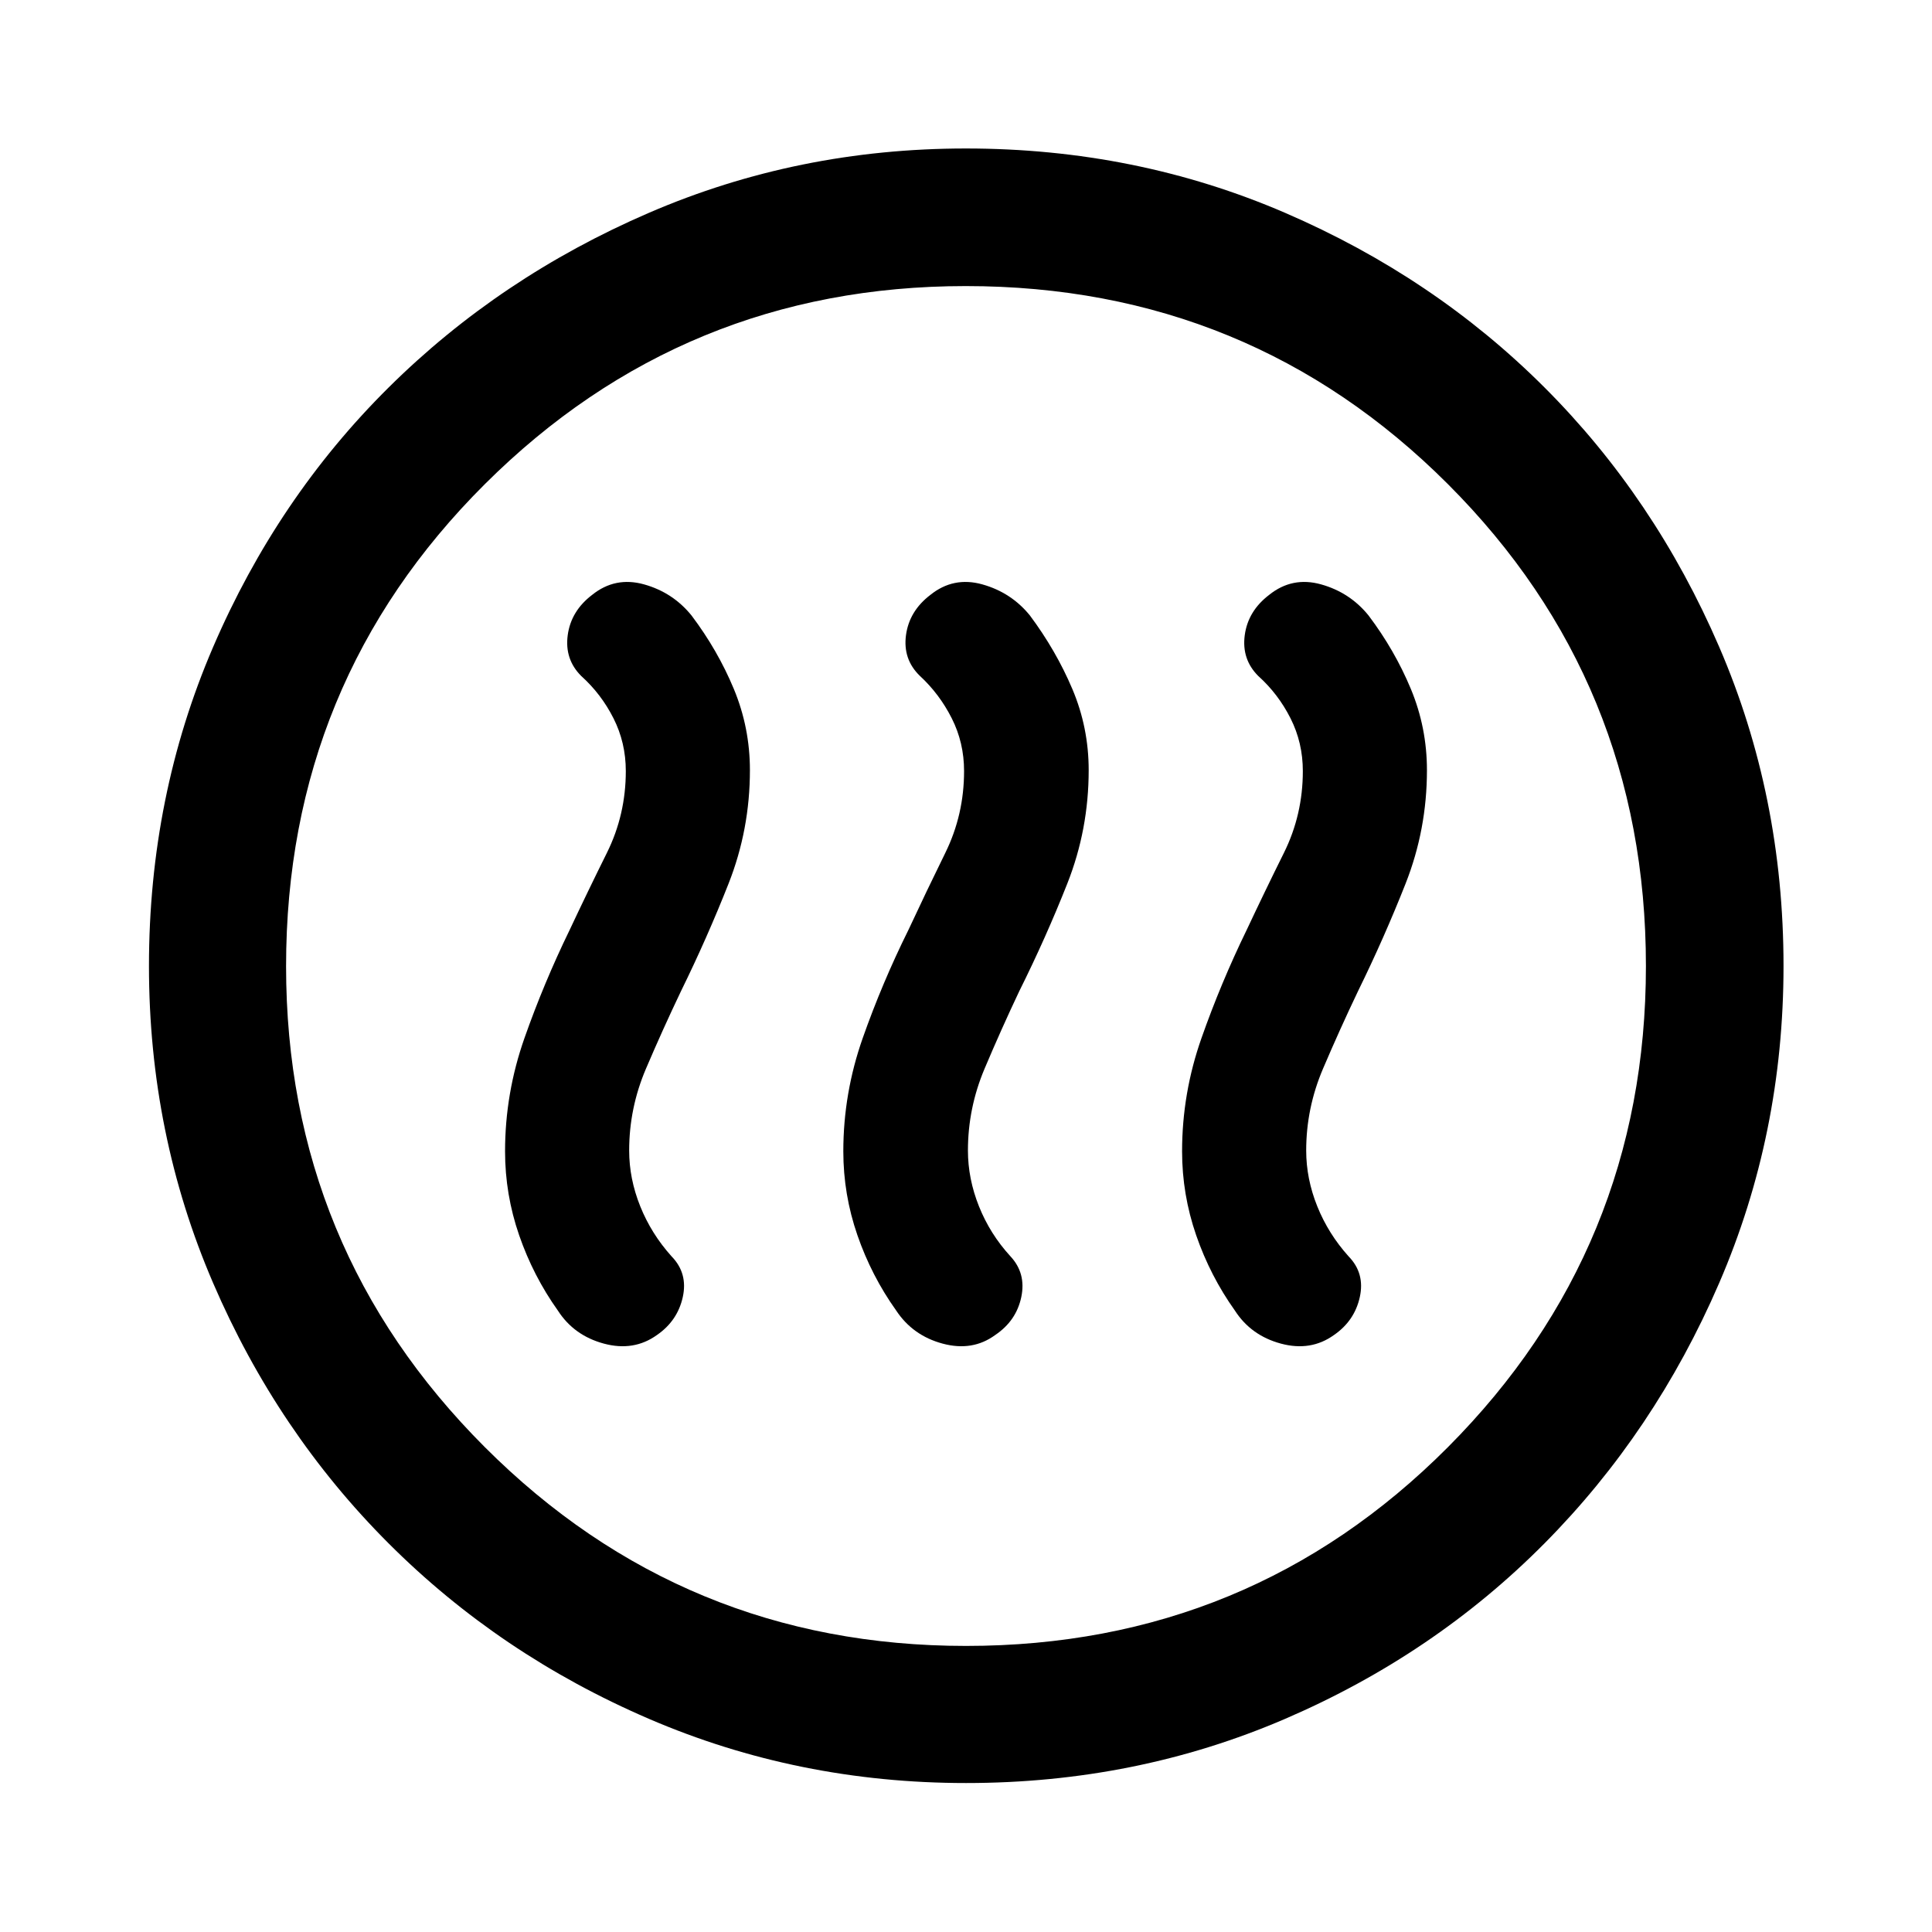
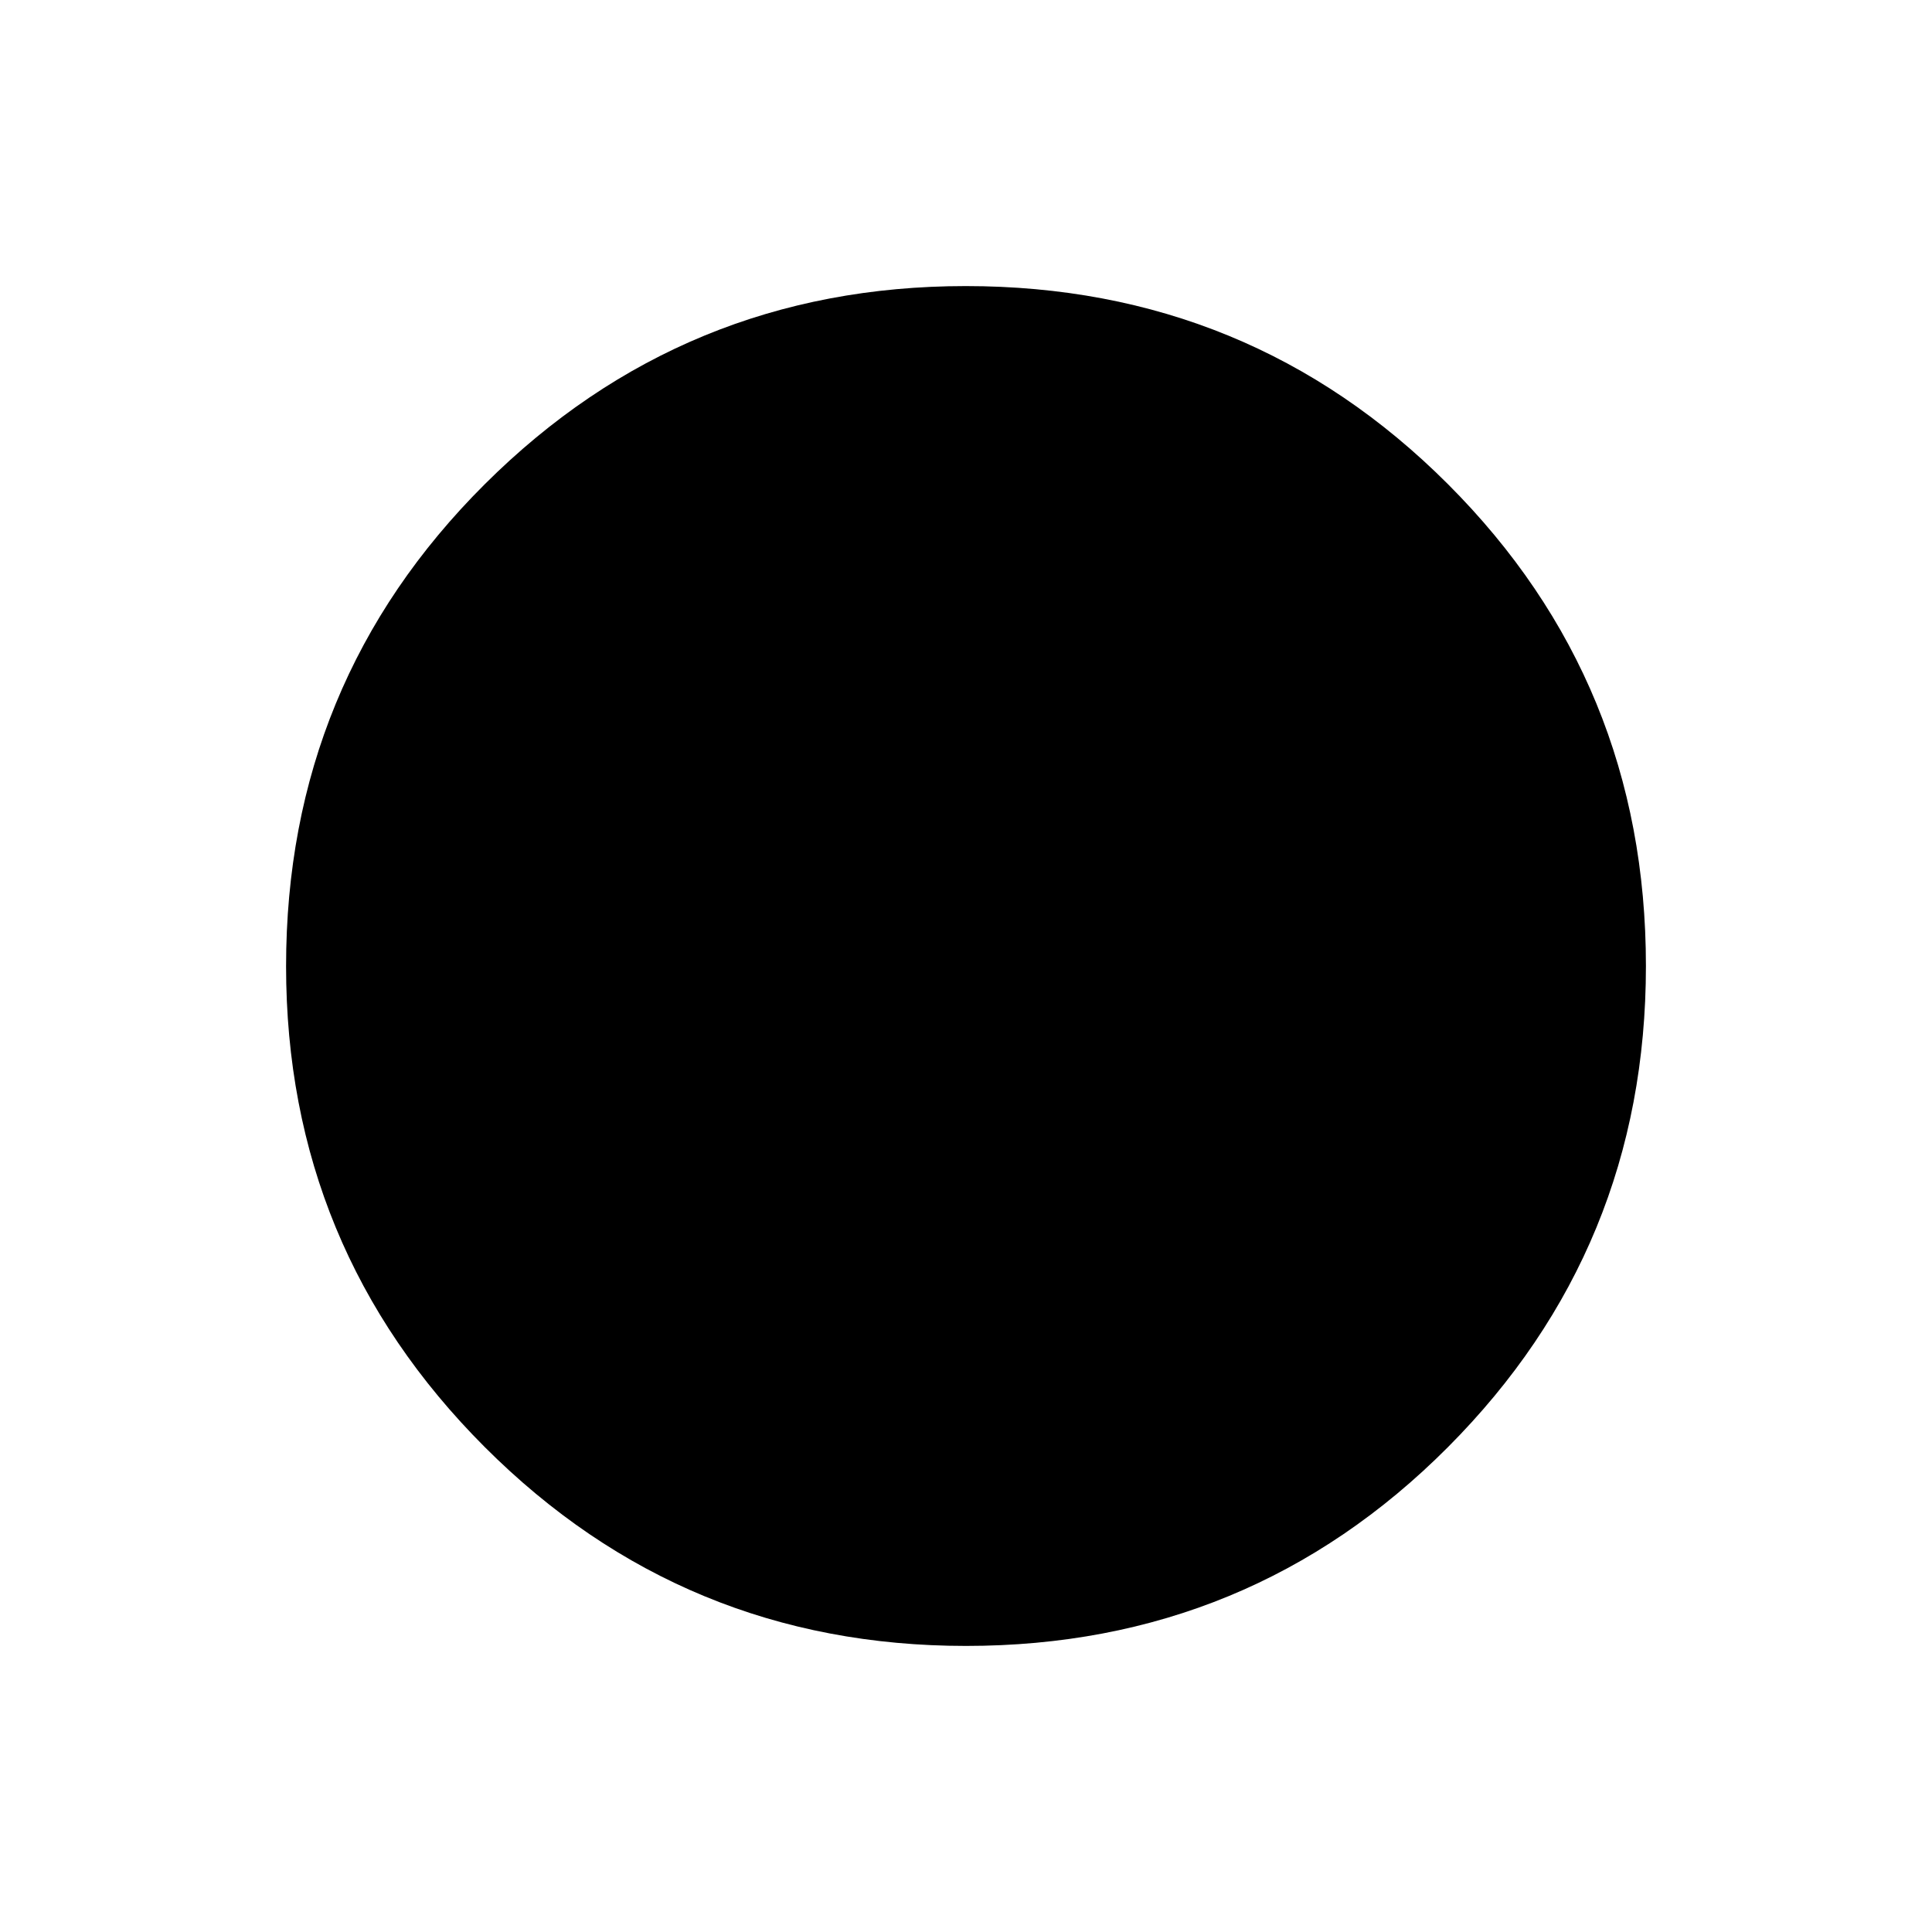
<svg xmlns="http://www.w3.org/2000/svg" width="48" height="48" viewBox="0 -960 960 960">
-   <path d="M283-497.8q-12.76 26.23-22.4 53.62-9.64 27.38-9.64 56.28 0 21.43 7 41.68t19.24 37.43q8 12.42 22.85 16.42 14.86 4 26.38-4.27 10.23-7.04 12.84-18.86 2.6-11.83-5.56-20.21-10.08-11.2-15.58-24.89-5.5-13.68-5.5-27.72 0-21.07 8.34-40.64 8.35-19.56 17.42-38.56 13-26.48 23.62-53.4 10.62-26.92 10.62-56.37 0-21.15-8-40.39-8-19.23-21-36.47-9.27-11.47-23.61-15.48-14.35-4-25.82 5.24-10.48 8-12.1 19.98-1.62 11.98 6.69 20.29 9.93 8.92 16.05 21.04 6.12 12.11 6.12 26.23 0 21.69-9.4 40.63-9.4 18.93-18.56 38.42Zm168.33 0q-13 26.23-22.65 53.62-9.64 27.38-9.64 56.28 0 21.43 7 41.66 7 20.23 19.24 37.39 8.24 12.48 23.09 16.48t26.14-4.27q10.48-7.04 12.96-18.86 2.49-11.83-5.44-20.3-10.07-11-15.57-24.74-5.5-13.74-5.5-27.78 0-21.07 8.26-40.64 8.26-19.56 17.26-38.56 13.24-26.57 23.86-53.45 10.62-26.88 10.62-56.35 0-21.16-8.12-40.32t-21.12-36.58q-9.28-11.4-23.62-15.41-14.34-4-25.82 5.24-10.48 8-12.1 19.98-1.61 11.98 6.86 20.21 9.76 9 15.88 21.12 6.12 12.11 6.12 26.23 0 21.69-9.32 40.63-9.31 18.93-18.39 38.42Zm168.08 0q-12.76 26.23-22.4 53.62-9.64 27.38-9.64 56.28 0 21.43 7 41.68t19.24 37.43q8 12.42 22.86 16.42 14.86 4 26.37-4.27 10.24-7.04 12.84-18.86 2.6-11.83-5.56-20.21-10.08-11.2-15.58-24.89-5.5-13.68-5.5-27.72 0-21.07 8.35-40.64 8.34-19.56 17.41-38.56 13-26.48 23.62-53.4 10.62-26.92 10.62-56.37 0-21.15-8-40.39-8-19.23-21-36.47-9.27-11.47-23.61-15.48-14.34-4-25.82 5.24-10.48 8-12.1 19.98-1.62 11.98 6.7 20.29 9.92 8.92 16.04 21.04 6.12 12.11 6.12 26.23 0 21.69-9.4 40.63-9.4 18.93-18.56 38.42ZM480.03-74.02q-83.46 0-157.54-31.88-74.07-31.88-129.39-87.2-55.32-55.32-87.2-129.36-31.88-74.04-31.88-157.51 0-84.46 31.88-158.54 31.88-74.07 87.16-128.9 55.28-54.84 129.34-86.82 74.06-31.99 157.55-31.99 84.48 0 158.59 31.97 74.1 31.97 128.91 86.77 54.82 54.8 86.79 128.88 31.98 74.08 31.98 158.6 0 83.5-31.99 157.57-31.98 74.07-86.82 129.36-54.83 55.29-128.87 87.17-74.04 31.88-158.51 31.88Zm-.03-68.13q141.04 0 239.45-98.75 98.4-98.76 98.4-239.1 0-141.04-98.4-239.45-98.41-98.4-239.57-98.4-140.16 0-238.95 98.4-98.78 98.41-98.78 239.57 0 140.16 98.75 238.95 98.76 98.78 239.1 98.78ZM480-480Z" />
+   <path d="M283-497.8q-12.76 26.23-22.4 53.62-9.64 27.38-9.64 56.28 0 21.43 7 41.68t19.24 37.43q8 12.42 22.85 16.42 14.86 4 26.38-4.27 10.23-7.04 12.84-18.86 2.6-11.83-5.56-20.21-10.08-11.2-15.58-24.89-5.5-13.68-5.5-27.72 0-21.07 8.34-40.64 8.35-19.56 17.42-38.56 13-26.48 23.62-53.4 10.62-26.92 10.62-56.37 0-21.15-8-40.39-8-19.23-21-36.47-9.27-11.47-23.61-15.48-14.35-4-25.82 5.24-10.48 8-12.1 19.98-1.62 11.98 6.69 20.29 9.93 8.92 16.05 21.04 6.12 12.11 6.12 26.23 0 21.69-9.4 40.63-9.4 18.93-18.56 38.42Zm168.33 0q-13 26.23-22.65 53.62-9.64 27.38-9.64 56.28 0 21.43 7 41.66 7 20.23 19.24 37.39 8.24 12.48 23.09 16.48t26.14-4.27q10.48-7.04 12.96-18.86 2.49-11.83-5.44-20.3-10.07-11-15.57-24.74-5.5-13.74-5.5-27.78 0-21.07 8.26-40.64 8.26-19.56 17.26-38.56 13.24-26.57 23.86-53.45 10.62-26.88 10.62-56.35 0-21.16-8.12-40.32t-21.12-36.58q-9.28-11.4-23.62-15.41-14.34-4-25.82 5.24-10.48 8-12.1 19.98-1.61 11.98 6.86 20.21 9.76 9 15.88 21.12 6.12 12.11 6.12 26.23 0 21.69-9.32 40.63-9.31 18.93-18.39 38.42Zm168.08 0q-12.76 26.23-22.4 53.62-9.64 27.38-9.64 56.28 0 21.43 7 41.68t19.24 37.43q8 12.42 22.86 16.42 14.86 4 26.37-4.27 10.24-7.04 12.84-18.86 2.6-11.83-5.56-20.21-10.08-11.2-15.58-24.89-5.5-13.68-5.5-27.72 0-21.07 8.35-40.64 8.34-19.56 17.41-38.56 13-26.48 23.62-53.4 10.62-26.92 10.62-56.37 0-21.15-8-40.39-8-19.23-21-36.47-9.27-11.47-23.61-15.48-14.34-4-25.82 5.24-10.48 8-12.1 19.98-1.62 11.98 6.7 20.29 9.92 8.92 16.04 21.04 6.12 12.11 6.12 26.23 0 21.69-9.4 40.63-9.4 18.93-18.56 38.42ZM480.03-74.02Zm-.03-68.13q141.04 0 239.45-98.75 98.4-98.76 98.4-239.1 0-141.04-98.4-239.45-98.41-98.4-239.57-98.4-140.16 0-238.95 98.4-98.78 98.41-98.78 239.57 0 140.16 98.75 238.95 98.76 98.78 239.1 98.78ZM480-480Z" />
</svg>